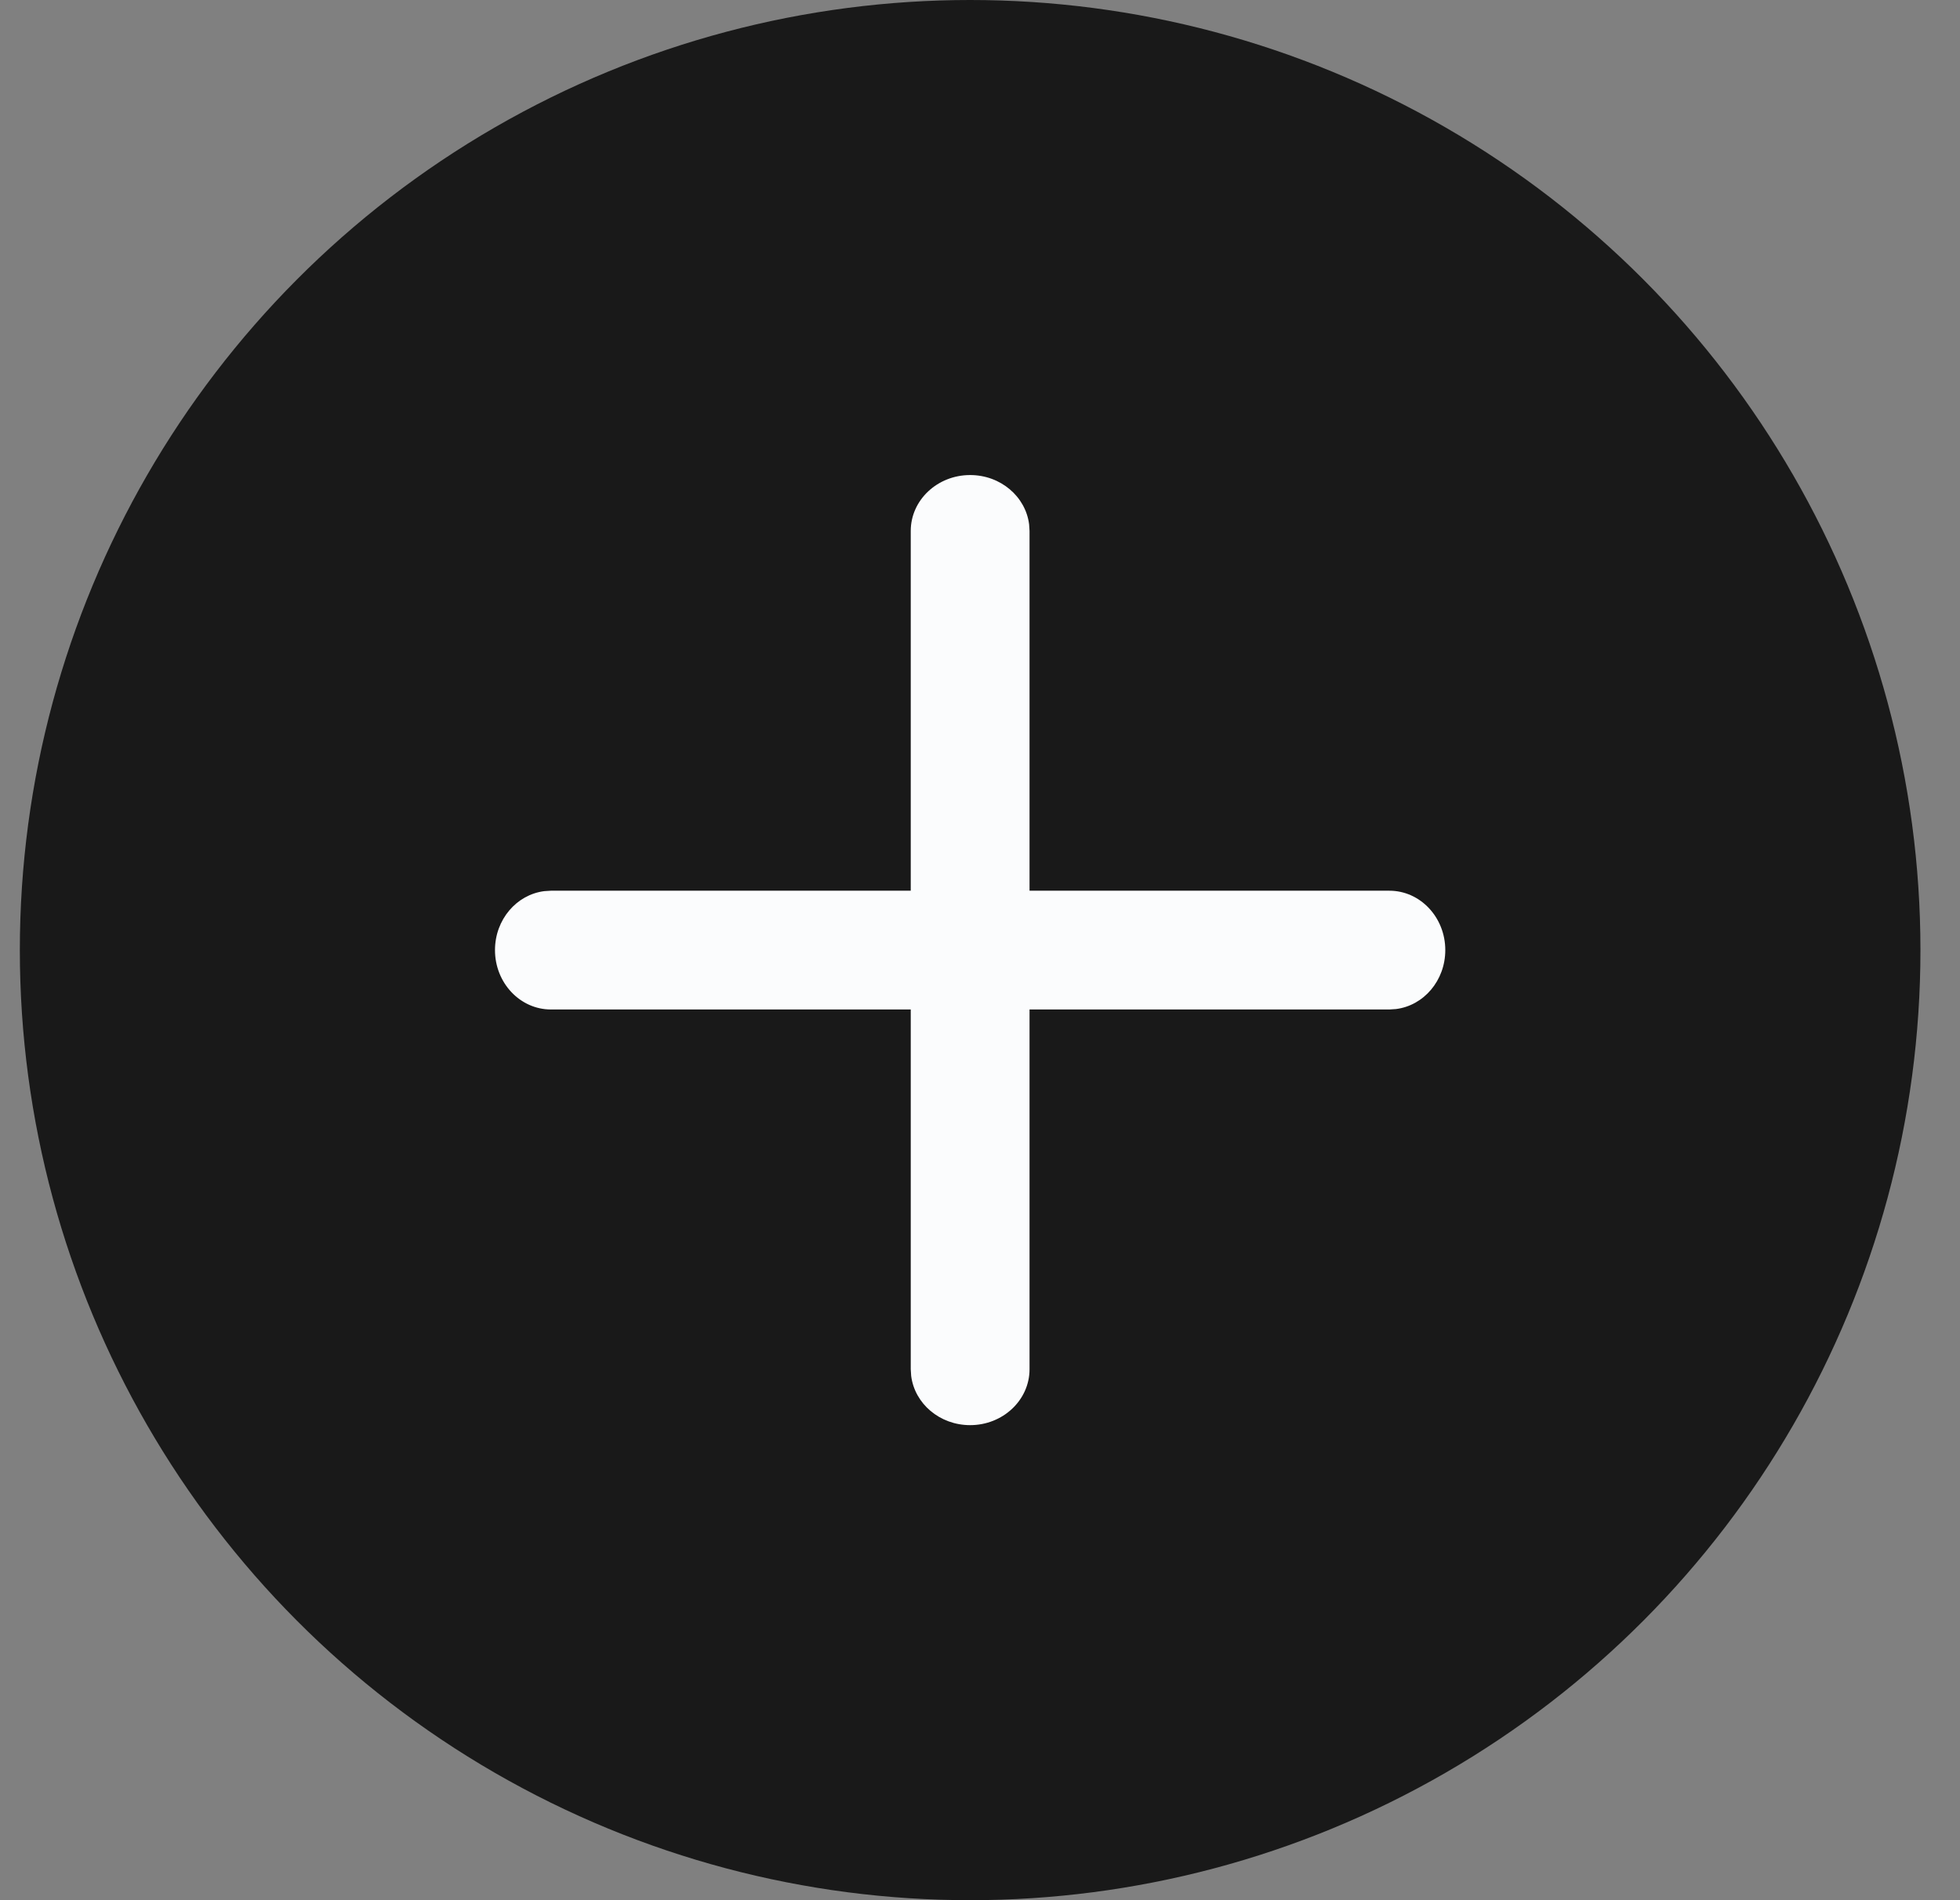
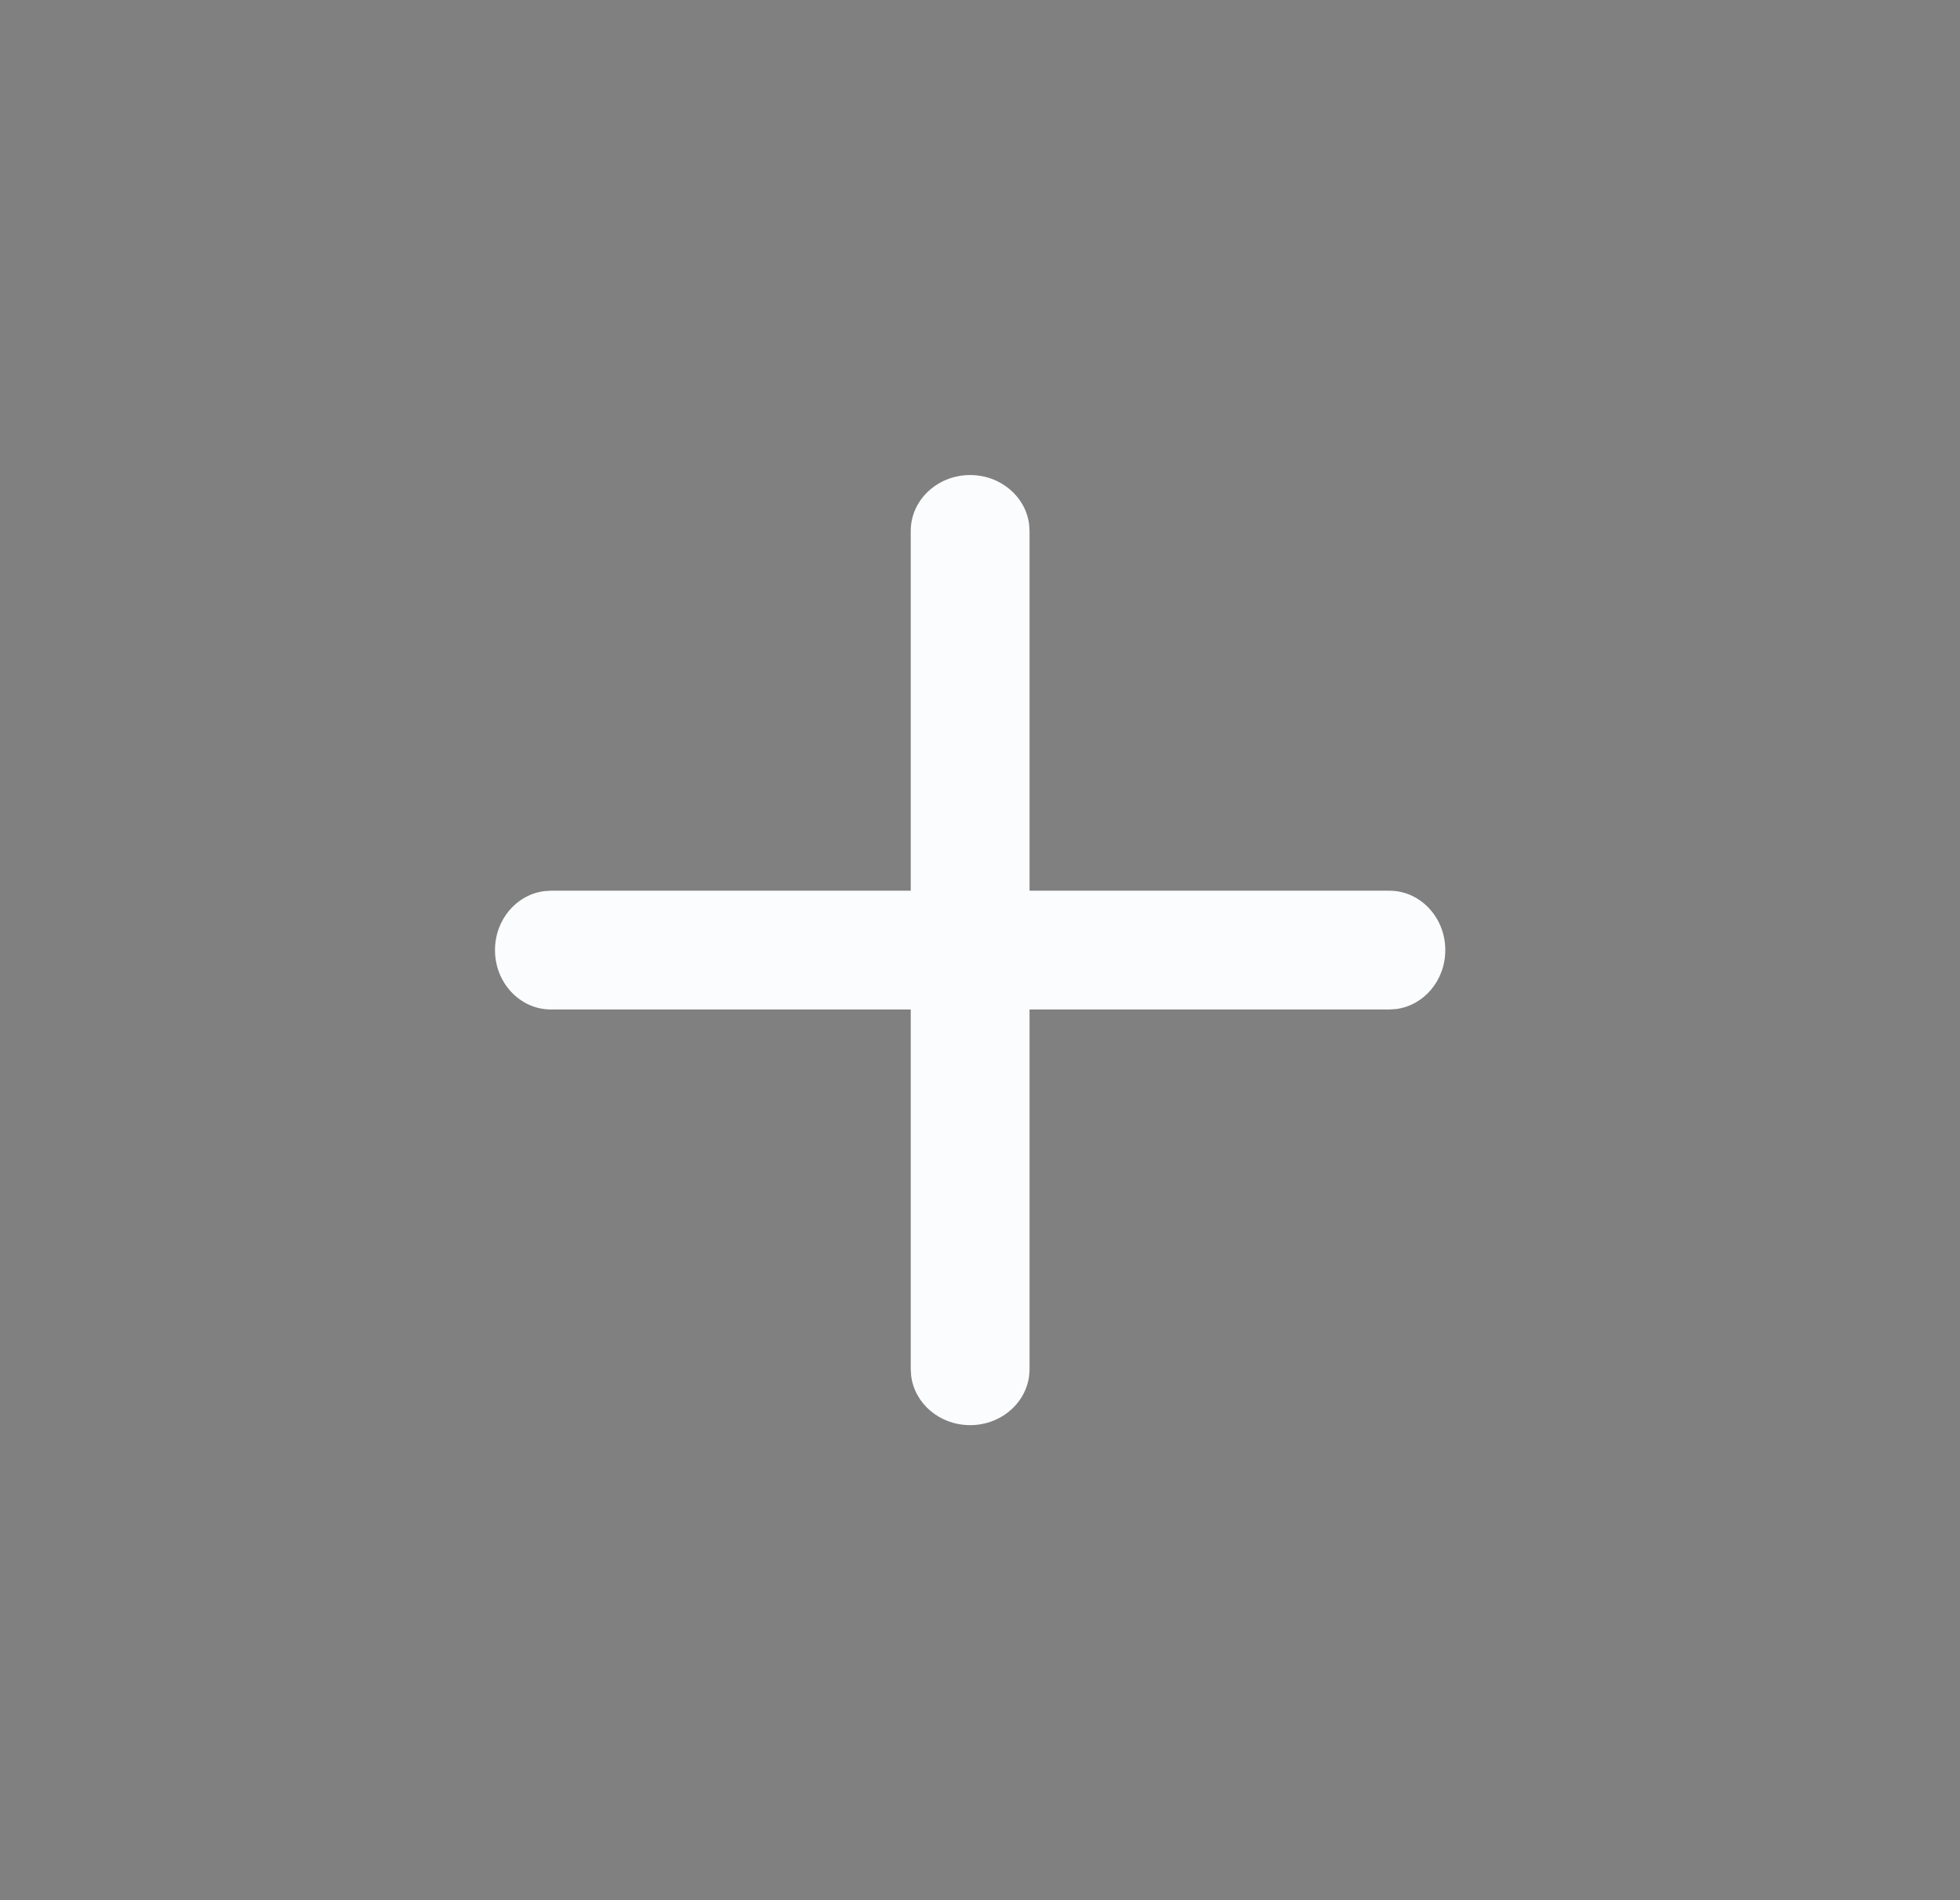
<svg xmlns="http://www.w3.org/2000/svg" width="33" height="32" viewBox="0 0 33 32" fill="none">
  <rect x="0" y="0" width="33" height="32" fill="#808080" stroke="none" />
-   <circle cx="16.334" cy="16" r="16" fill="#191919" />
  <path d="M16.334 8C16.847 8 17.269 8.363 17.327 8.831L17.334 8.941V15H23.393C23.912 15 24.334 15.448 24.334 16C24.334 16.513 23.971 16.935 23.503 16.993L23.393 17H17.334V23.059C17.334 23.578 16.886 24 16.334 24C15.821 24 15.399 23.637 15.341 23.169L15.334 23.059V17H9.275C8.756 17 8.334 16.552 8.334 16C8.334 15.487 8.697 15.065 9.165 15.007L9.275 15H15.334V8.941C15.334 8.422 15.782 8 16.334 8Z" fill="#FBFCFD" />
</svg>